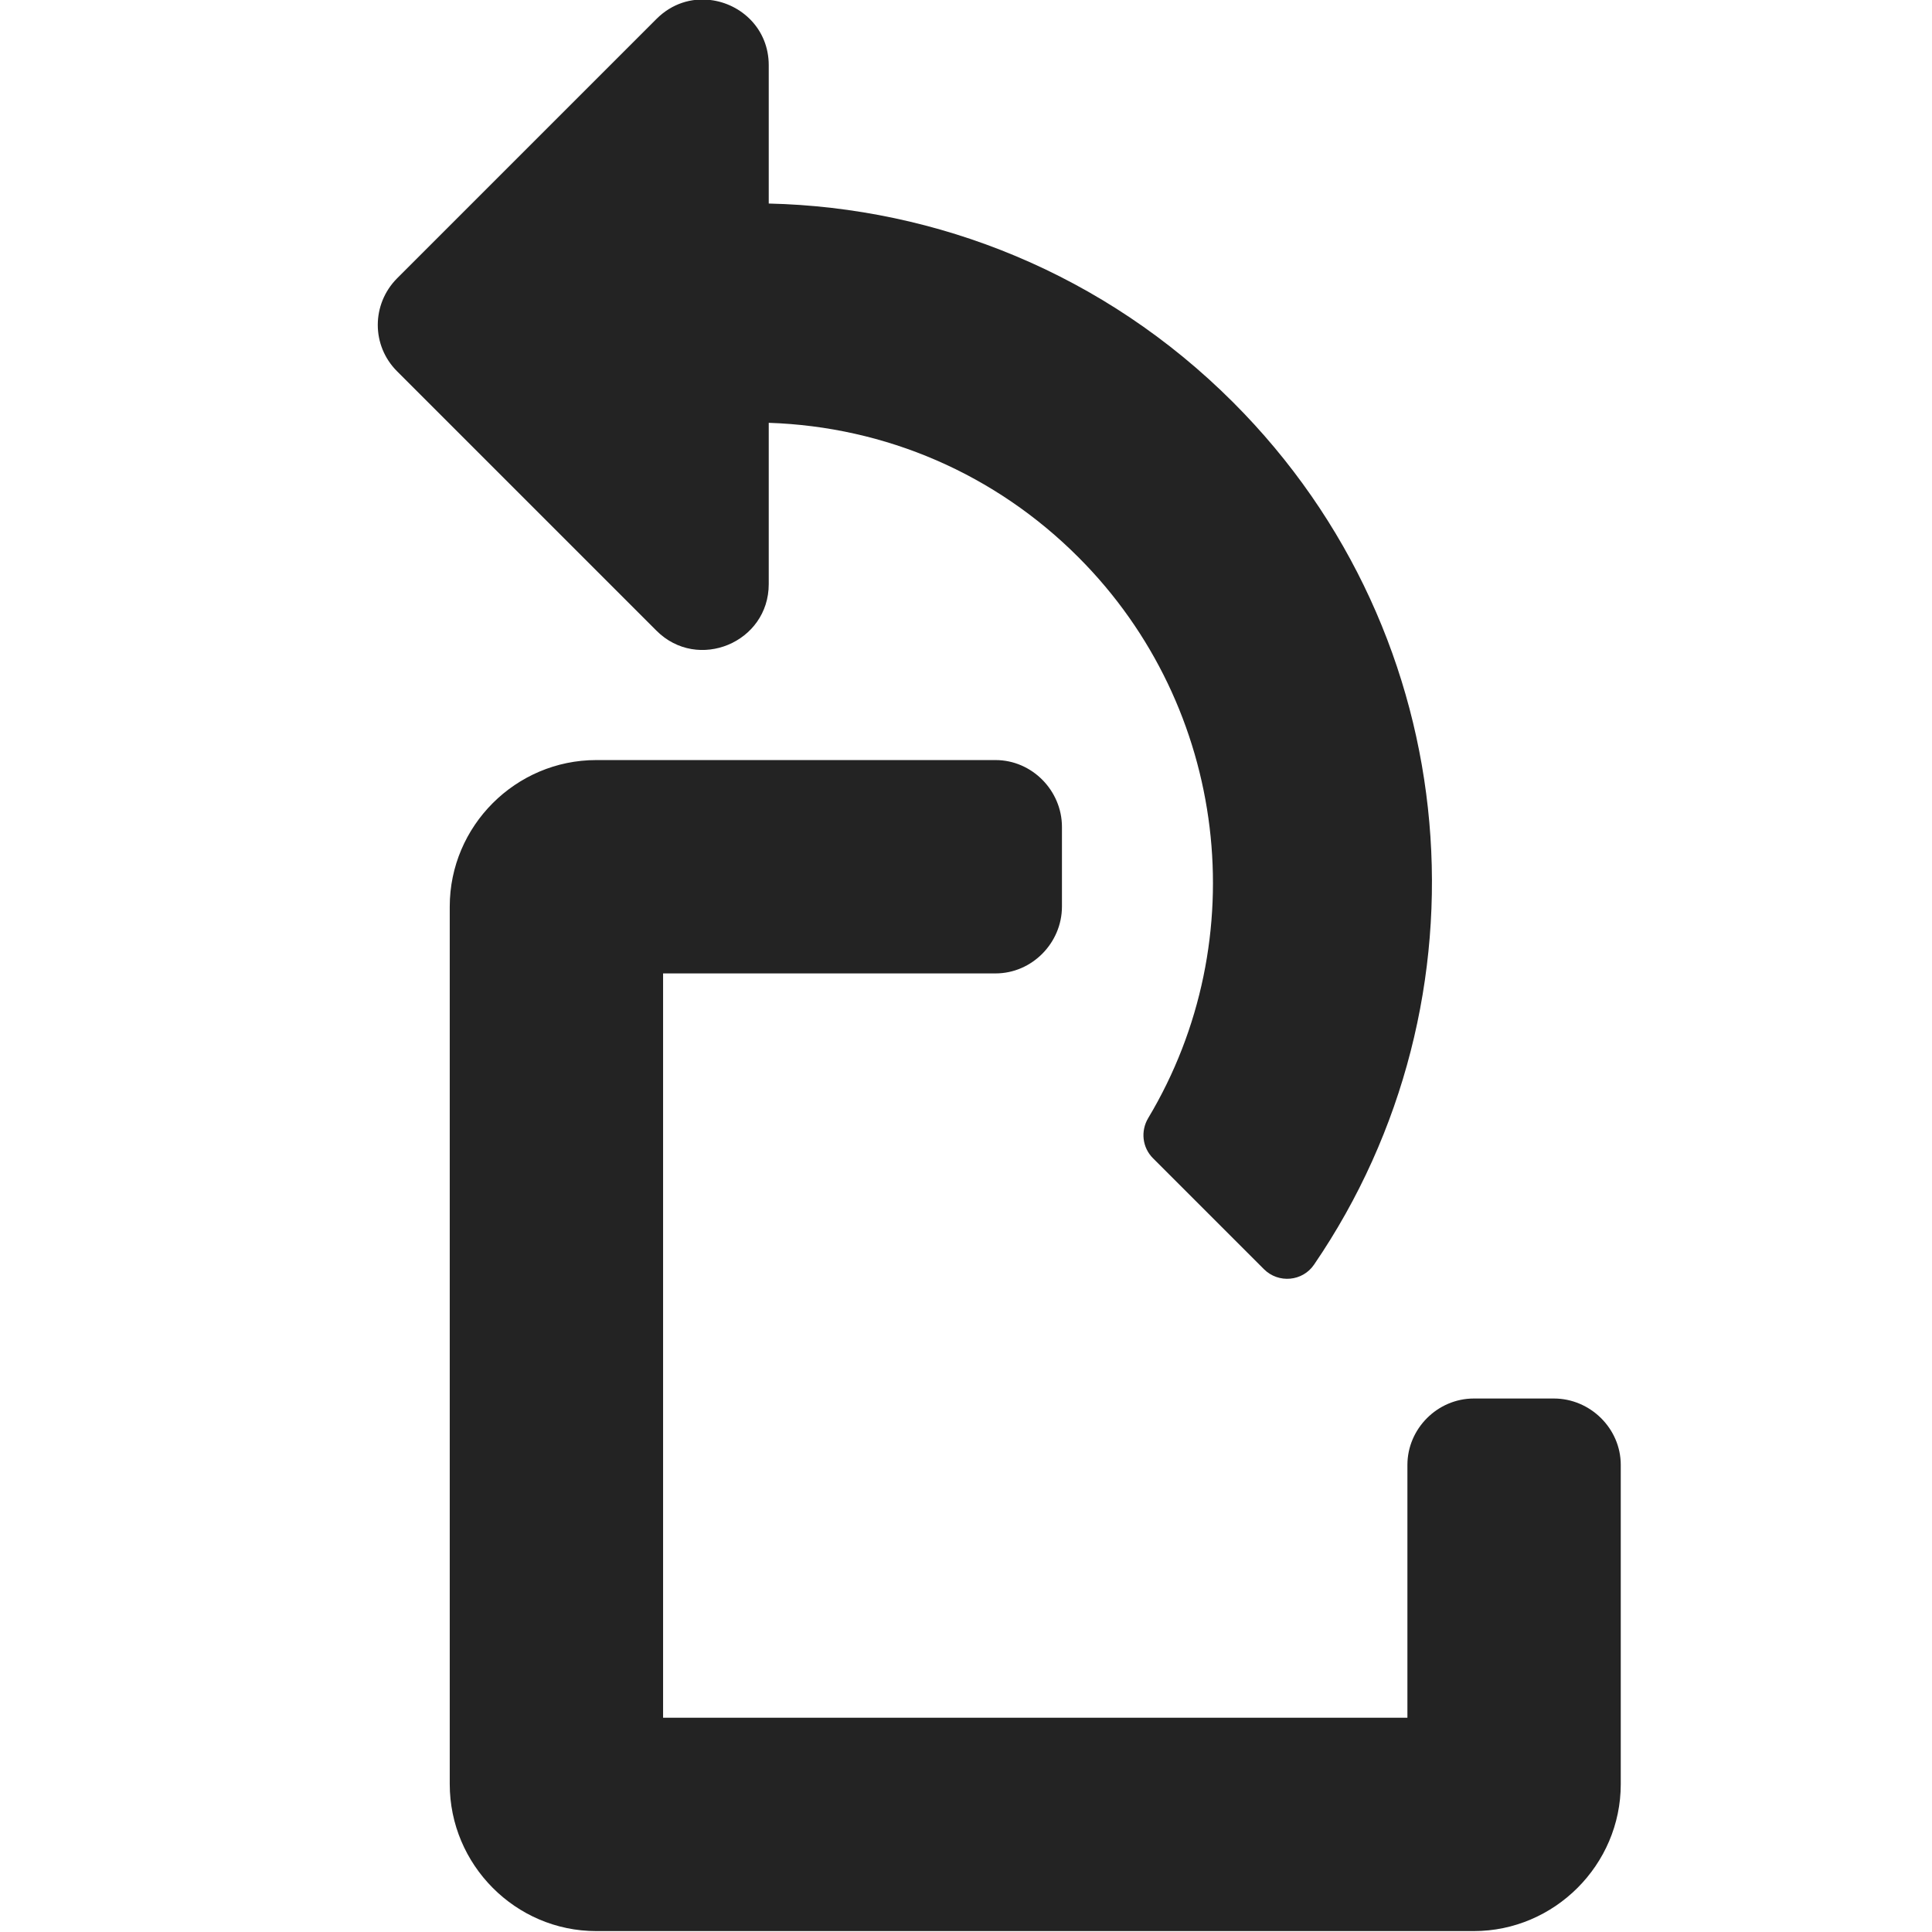
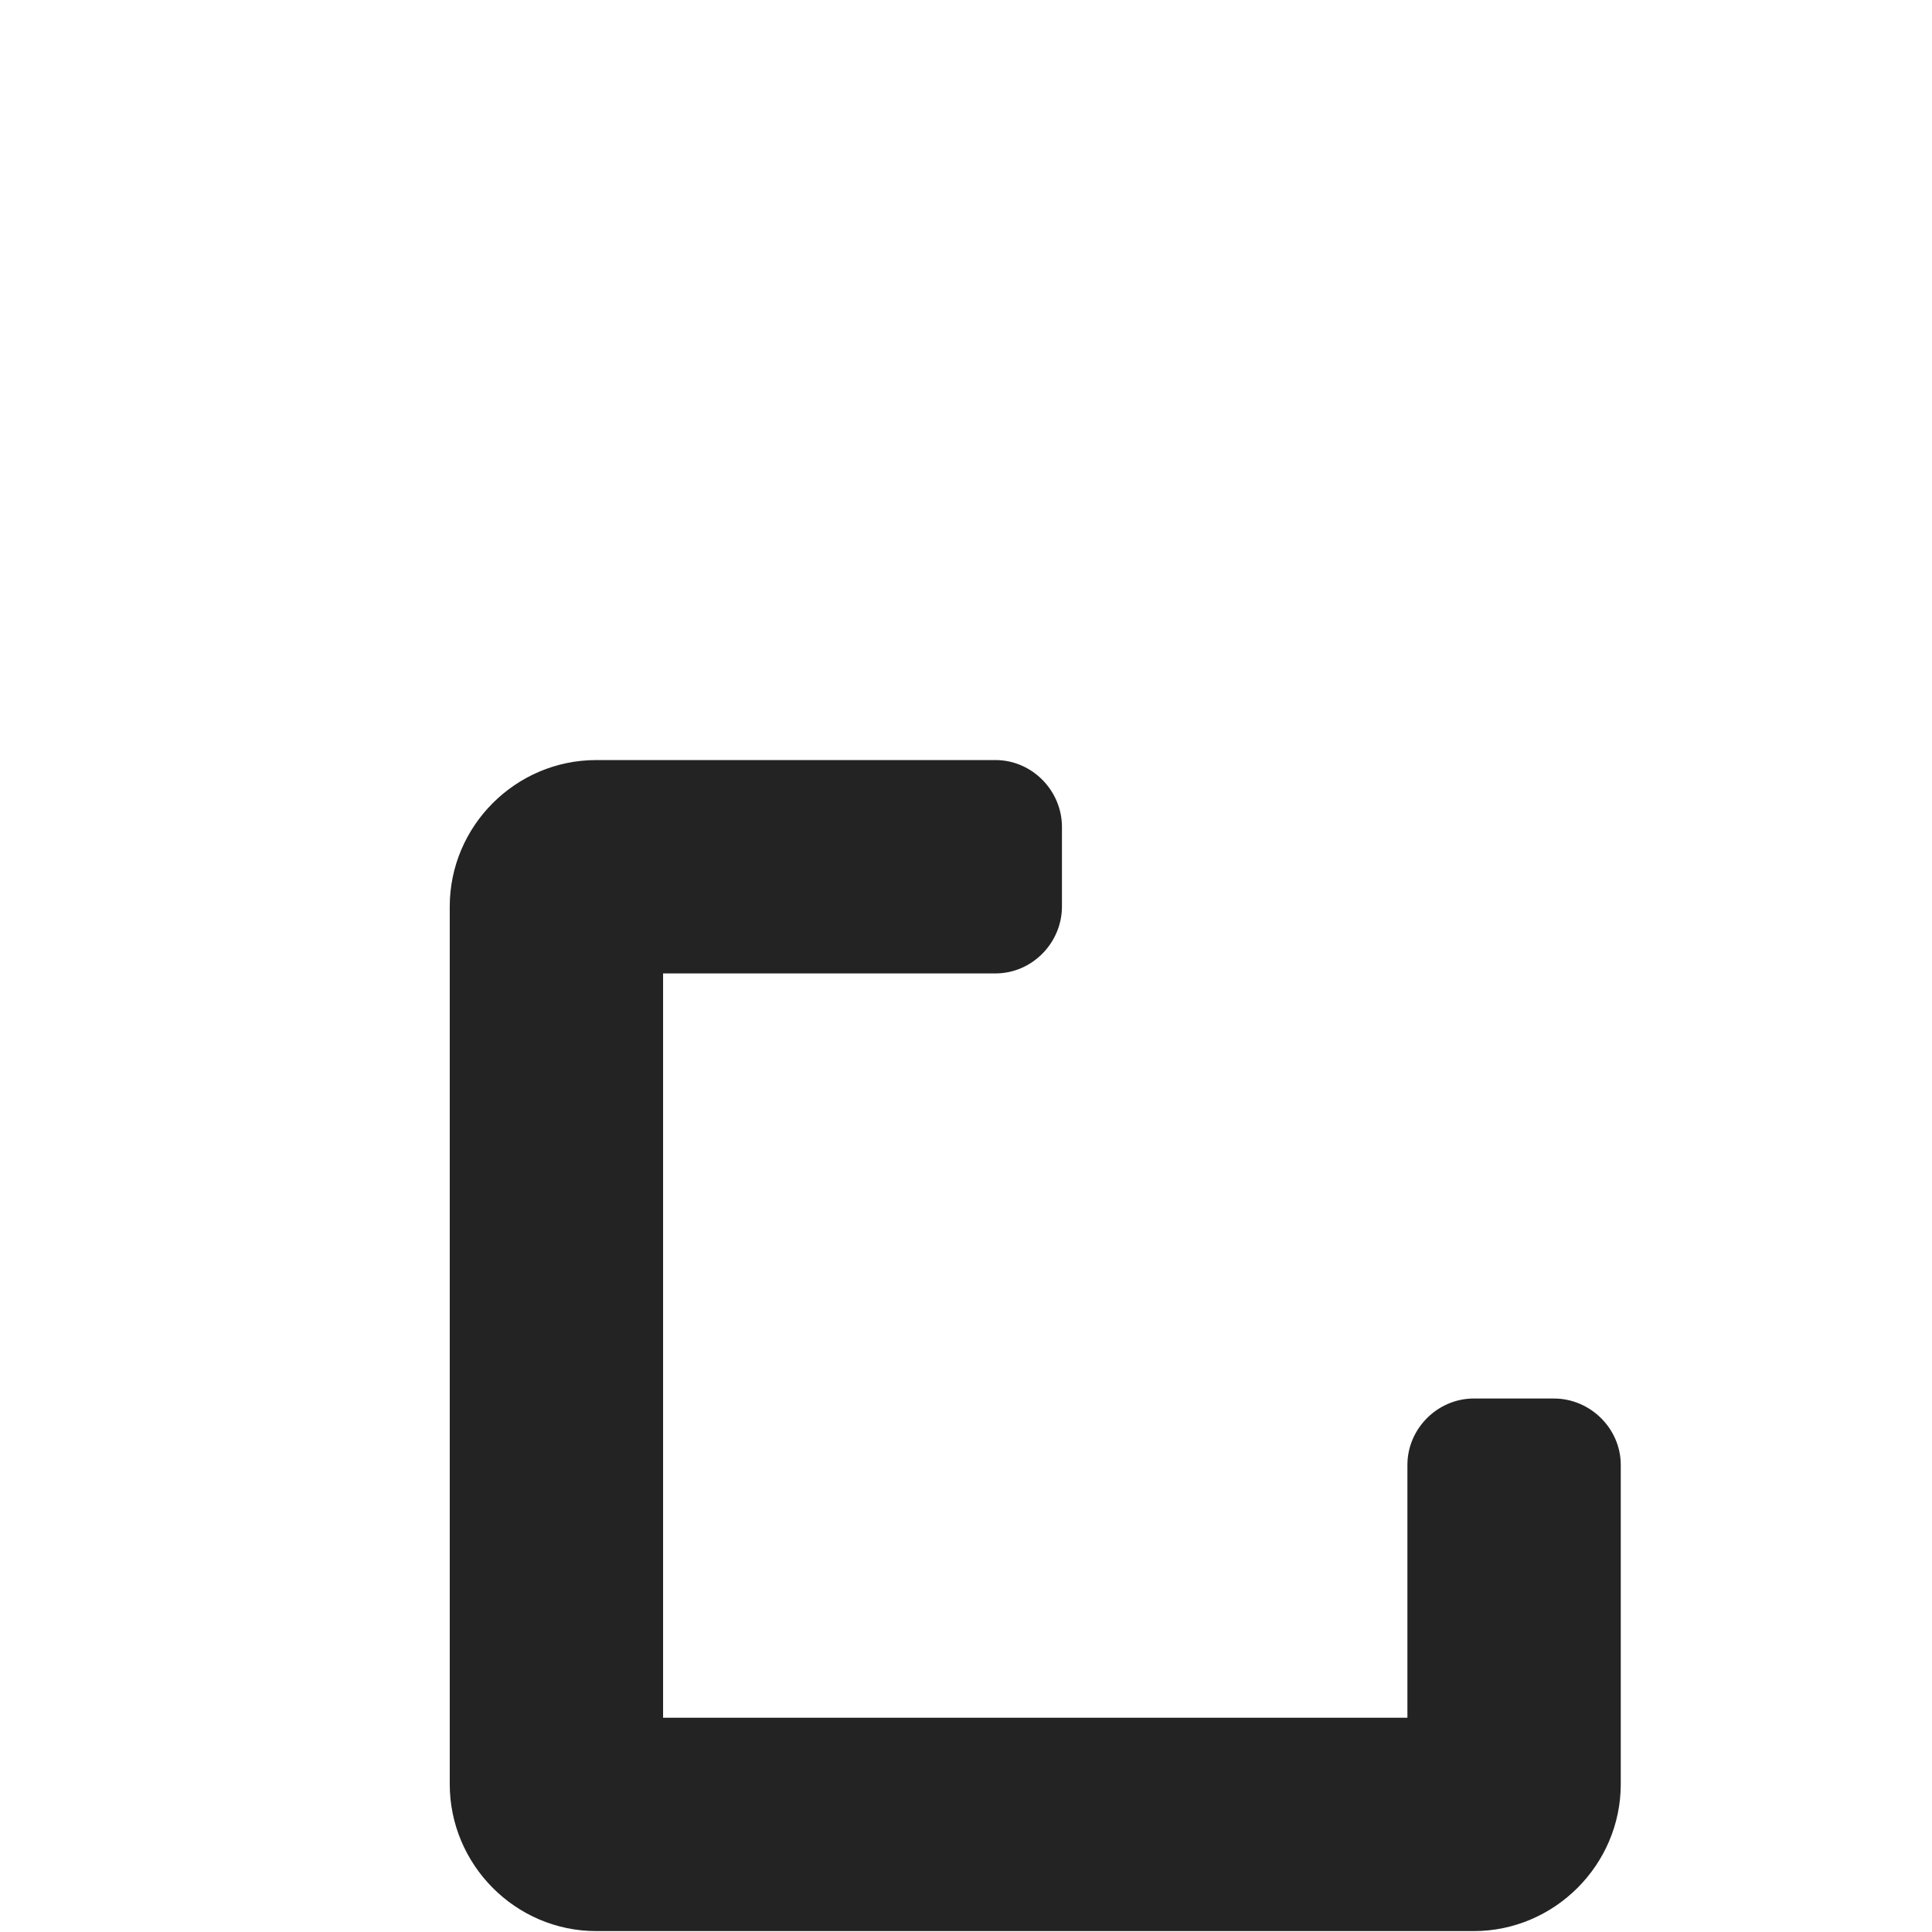
<svg xmlns="http://www.w3.org/2000/svg" xmlns:ns1="http://www.inkscape.org/namespaces/inkscape" xmlns:ns2="http://sodipodi.sourceforge.net/DTD/sodipodi-0.dtd" width="32" height="32" viewBox="0 0 8.467 8.467" version="1.1" id="svg8" ns1:version="1.1 (c68e22c387, 2021-05-23)" ns2:docname="extract_sl.svg" ns1:export-filename="D:\DEV_SRC\RxOT\DuAEF\DuAEF_Duik\icons/w16\w16_extract.png" ns1:export-xdpi="48" ns1:export-ydpi="48">
  <defs id="defs2">
    <style id="style1399">.cls-1{fill:#e3e3e3;}</style>
    <style id="style1399-1">.cls-1{fill:#e3e3e3;}</style>
    <style id="style1399-5">.cls-1{fill:#e3e3e3;}</style>
    <style id="style1399-8">.cls-1{fill:#e3e3e3;}</style>
  </defs>
  <ns2:namedview id="base" pagecolor="#ffffff" bordercolor="#666666" borderopacity="1.0" ns1:pageopacity="0.0" ns1:pageshadow="2" ns1:zoom="11.313708" ns1:cx="-11.799845" ns1:cy="13.567612" ns1:document-units="mm" ns1:current-layer="svg8" showgrid="false" units="px" ns1:window-width="1920" ns1:window-height="1027" ns1:window-x="-8" ns1:window-y="-8" ns1:window-maximized="1" ns1:pagecheckerboard="1" ns1:snap-nodes="false" ns1:snap-bbox="true" ns1:bbox-paths="true" ns1:bbox-nodes="true" ns1:snap-bbox-edge-midpoints="true" ns1:snap-bbox-midpoints="true">
    <ns2:guide position="8.467,0" orientation="-32,0" id="guide854" ns1:locked="false" />
    <ns2:guide position="8.467,8.467" orientation="0,-32" id="guide856" ns1:locked="false" />
    <ns2:guide position="0,8.467" orientation="1,6.123234e-17" id="guide858" ns1:locked="false" />
  </ns2:namedview>
  <path style="color:#000000;fill:#232323;stroke-width:0.011;-inkscape-stroke:none;fill-opacity:1" d="m 2.613,3.331 c -0.353,0 -0.642,0.289 -0.642,0.642 v 3.846 c 0,0.353 0.288,0.644 0.642,0.644 h 3.846 c 0.353,10e-8 0.644,-0.29 0.644,-0.644 V 6.42 c 0,-0.16 -0.134,-0.291 -0.293,-0.291 H 6.459 c -0.159,4e-7 -0.291,0.132 -0.291,0.291 V 7.528 H 2.906 V 4.266 h 1.457 c 0.16,0 0.291,-0.134 0.291,-0.293 V 3.624 c 0,-0.159 -0.131,-0.293 -0.291,-0.293 z" id="path1737" />
-   <path style="fill:#232323;fill-opacity:1;stroke:none;stroke-width:1.819;stroke-miterlimit:4;stroke-dasharray:none;stroke-opacity:1" d="M 3.113,-8.030814e-5 C 3.031,-0.01 2.945,0.015 2.877,0.083 L 1.74,1.22 C 1.628,1.333 1.627,1.514 1.74,1.627 l 1.137,1.137 c 0.181,0.181 0.492,0.052 0.492,-0.204 V 1.853 c 0.513,0.017 0.993,0.224 1.358,0.59 0.656,0.657 0.773,1.676 0.305,2.457 -0.034,0.057 -0.026,0.129 0.021,0.176 l 0.486,0.486 c 0.064,0.064 0.17,0.054 0.22,-0.02 C 6.551,4.383 6.432,2.791 5.404,1.763 4.84,1.199 4.107,0.909 3.369,0.892 V 0.286 C 3.369,0.126 3.248,0.016 3.113,-2.7393543e-5 Z" id="path4811" ns1:connector-curvature="0" ns2:nodetypes="sccccccccccccccs" />
</svg>